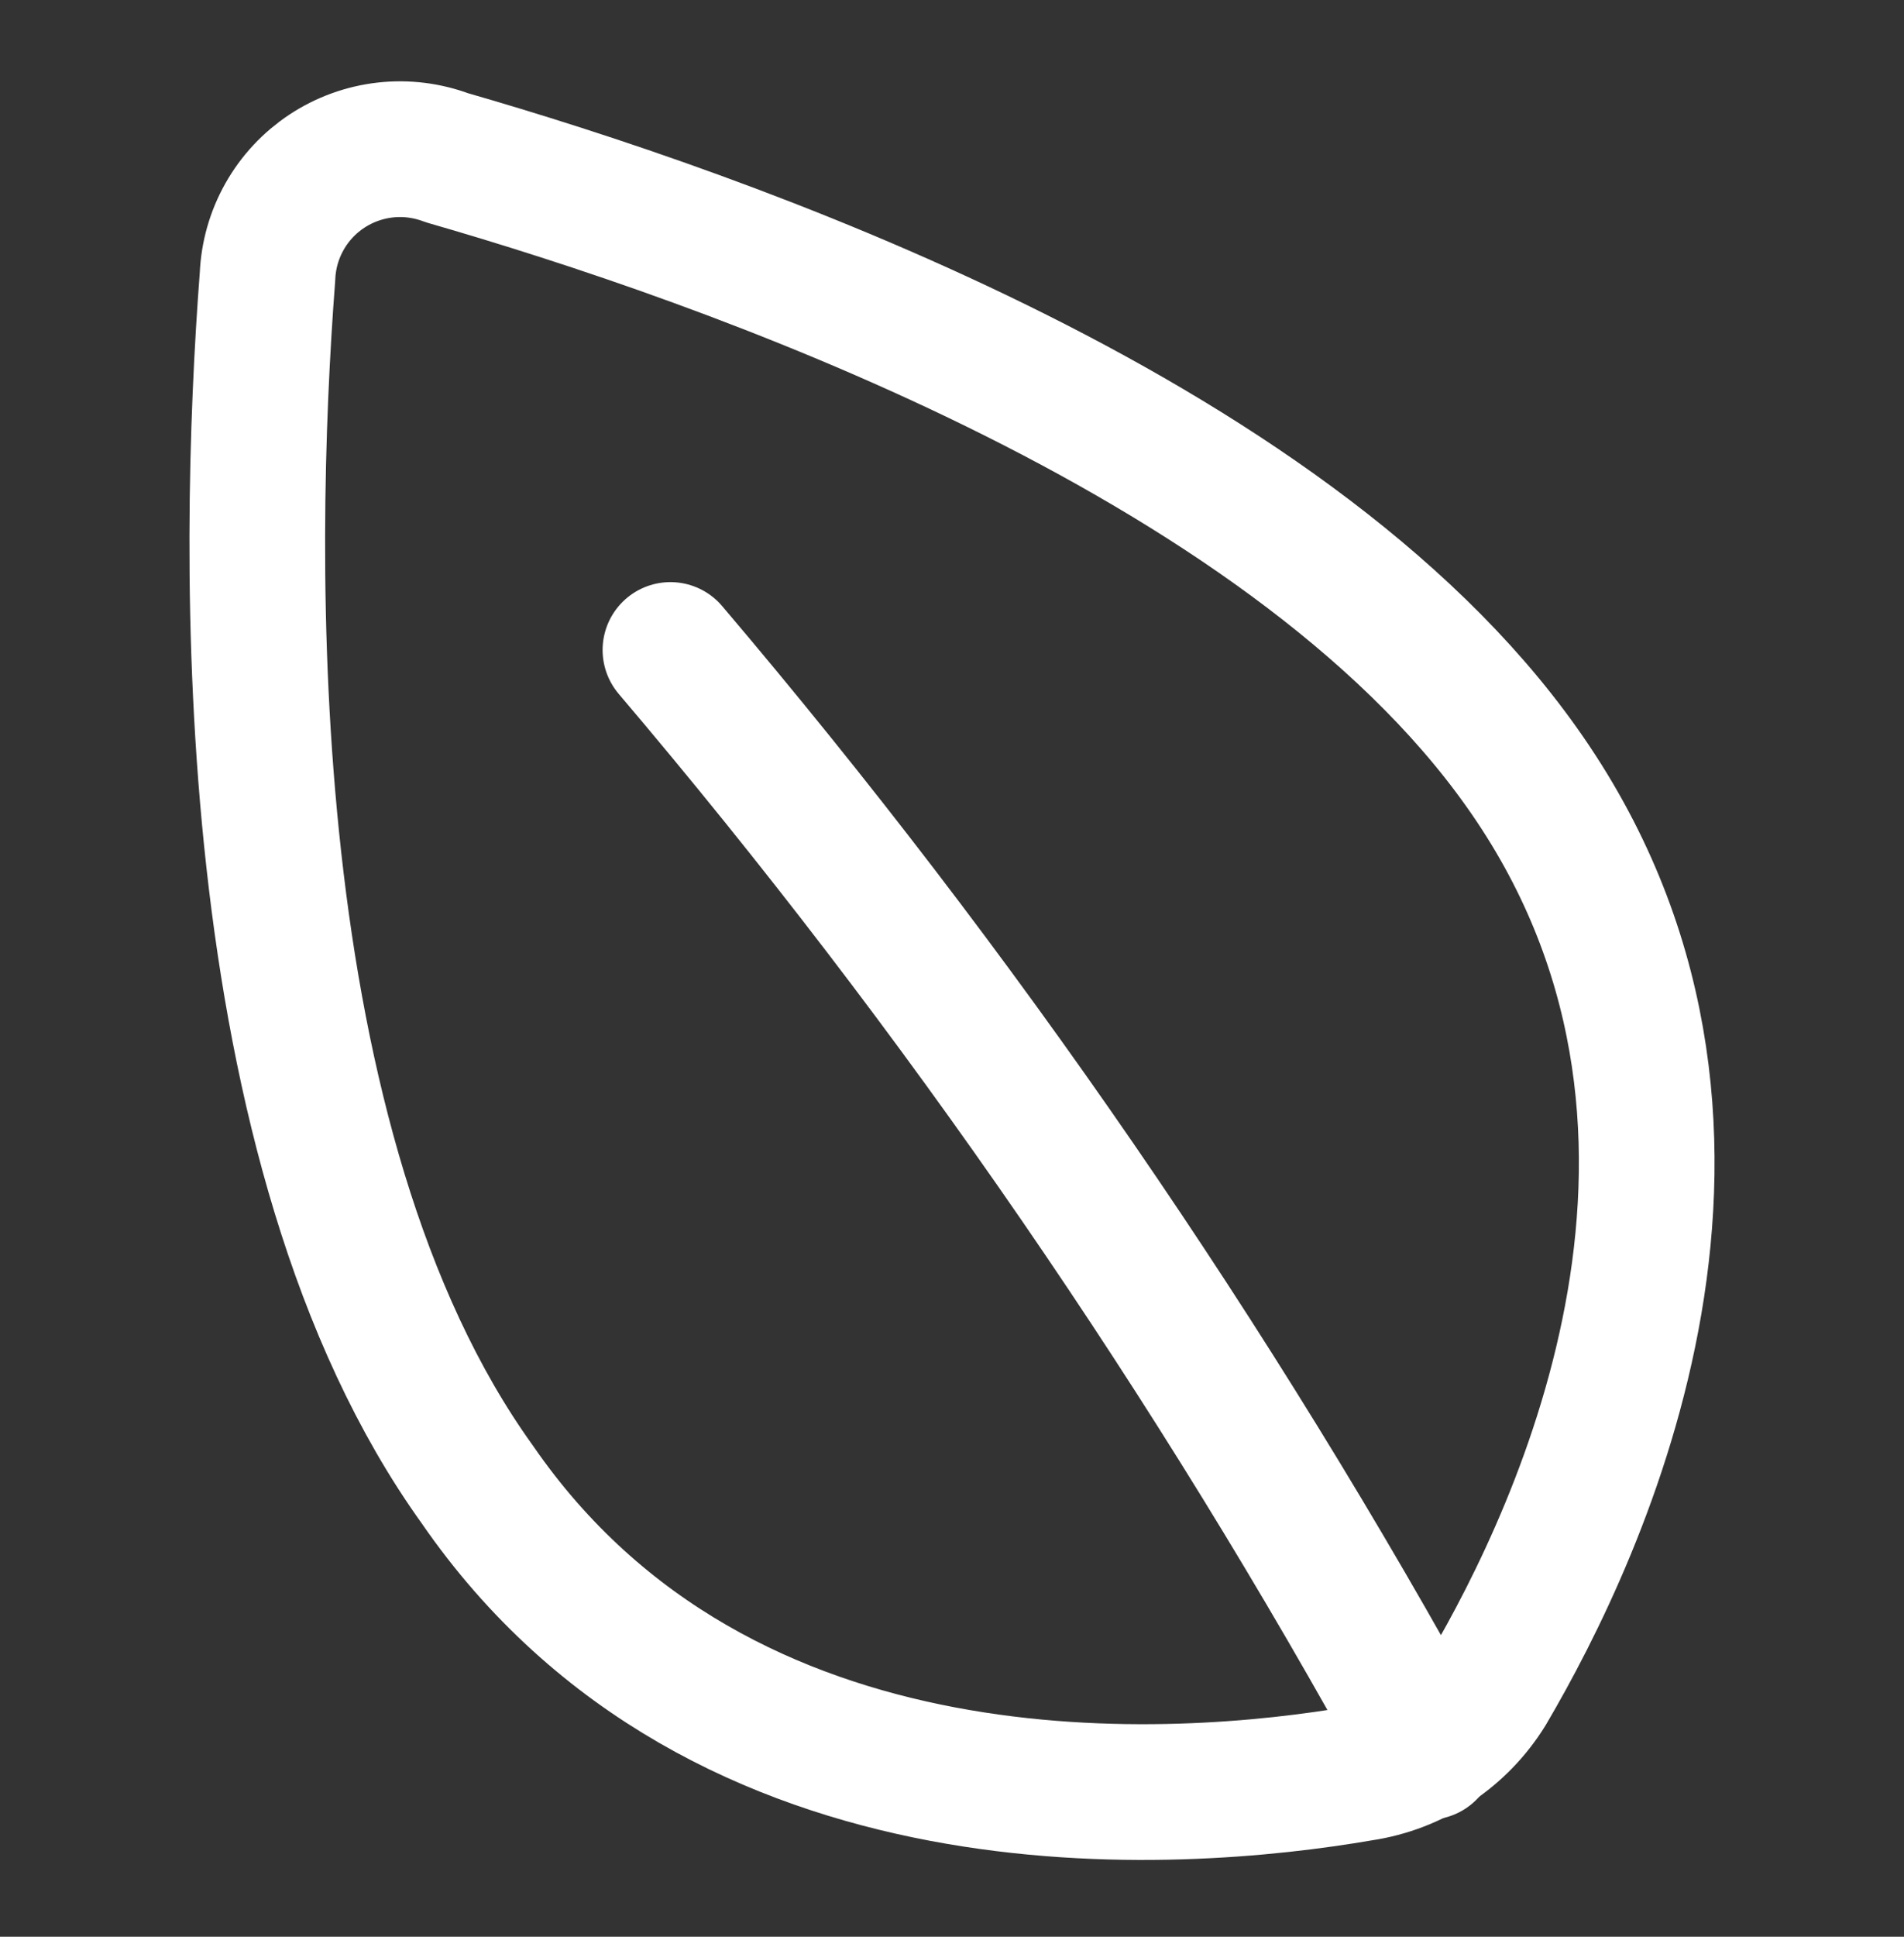
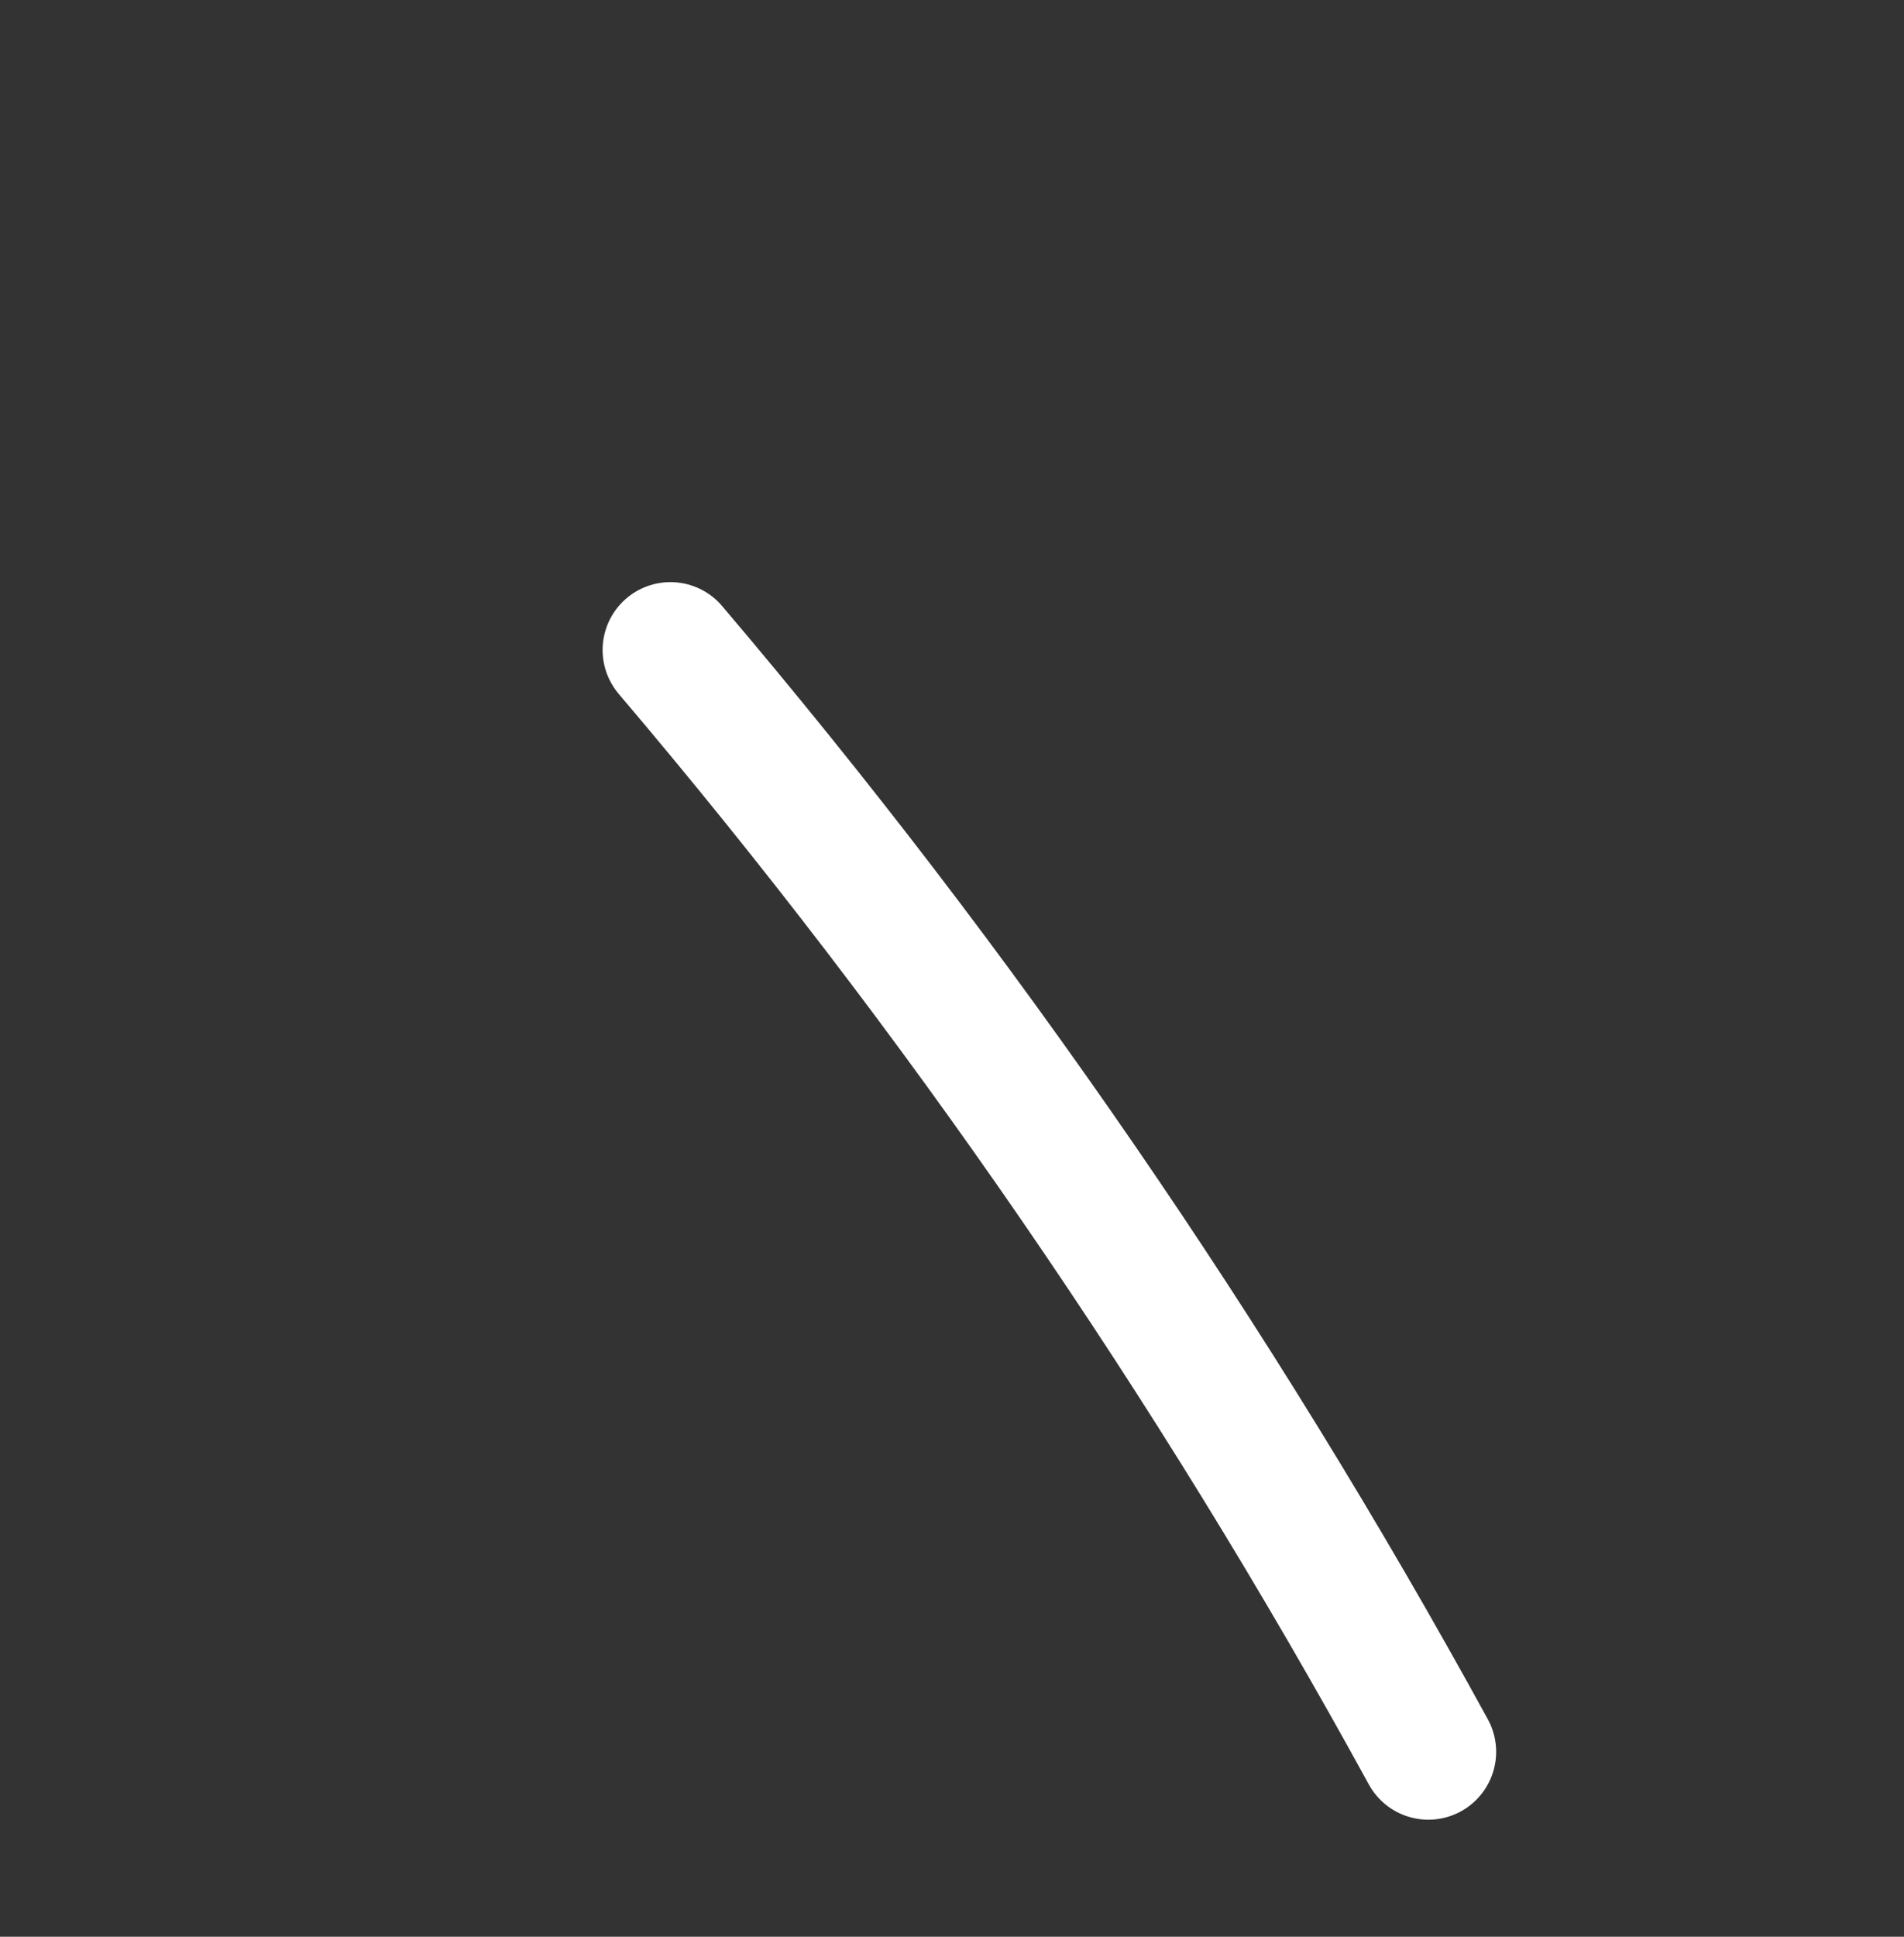
<svg xmlns="http://www.w3.org/2000/svg" width="60" height="61" viewBox="0 0 60 61" fill="none">
  <rect x="0" y="0" width="60" height="61" fill="#333333" stroke="none" />
-   <path d="M47.955 24.169C55.916 35.379 49.826 48.22 46.88 53.229C46.448 53.929 45.868 54.527 45.181 54.98C44.493 55.433 43.715 55.731 42.9 55.852C37.128 56.846 22.759 57.959 15.037 46.749C7.435 36.174 7.753 17.57 8.43 8.705C8.457 8.044 8.64 7.4 8.965 6.824C9.29 6.248 9.747 5.757 10.299 5.392C10.851 5.028 11.482 4.799 12.139 4.725C12.797 4.651 13.463 4.735 14.082 4.968C22.64 7.433 40.472 13.595 47.955 24.169Z" stroke="white" stroke-width="4.275" stroke-linecap="round" stroke-linejoin="round" />
  <path d="M21.127 20.472C30.244 31.202 38.246 42.83 45.01 55.176" stroke="white" stroke-width="4.275" stroke-linecap="round" stroke-linejoin="round" />
</svg>